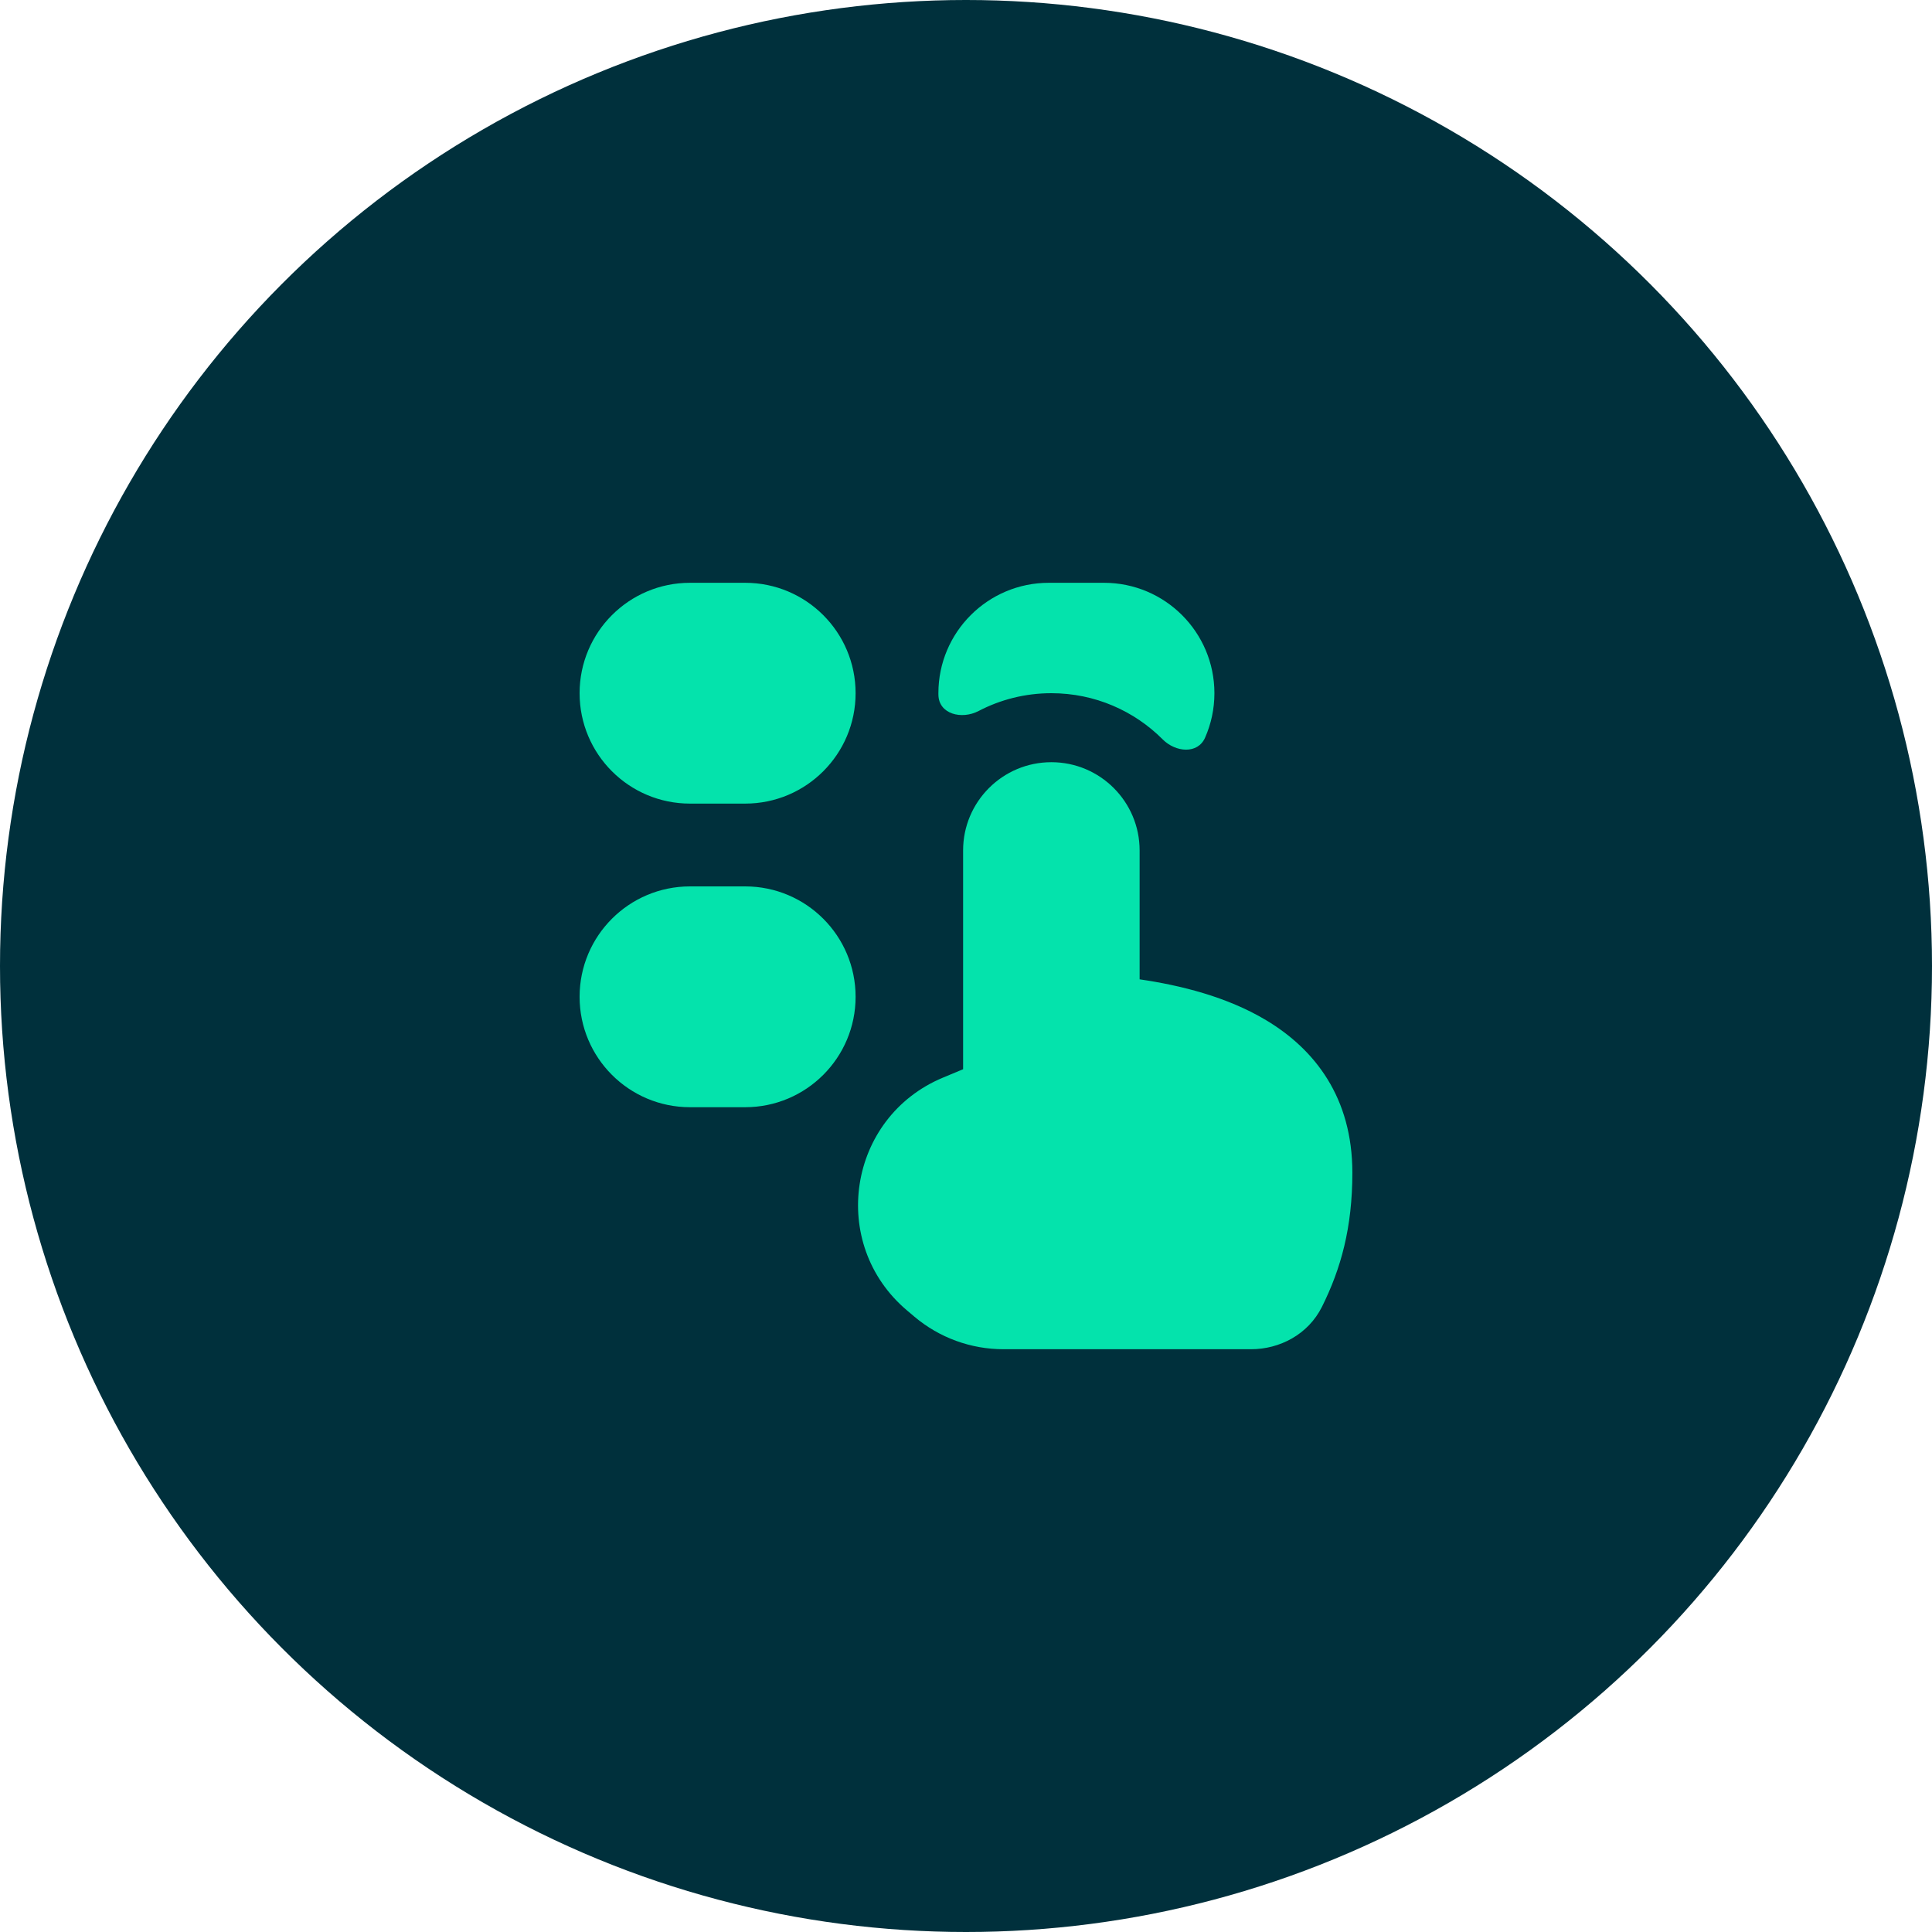
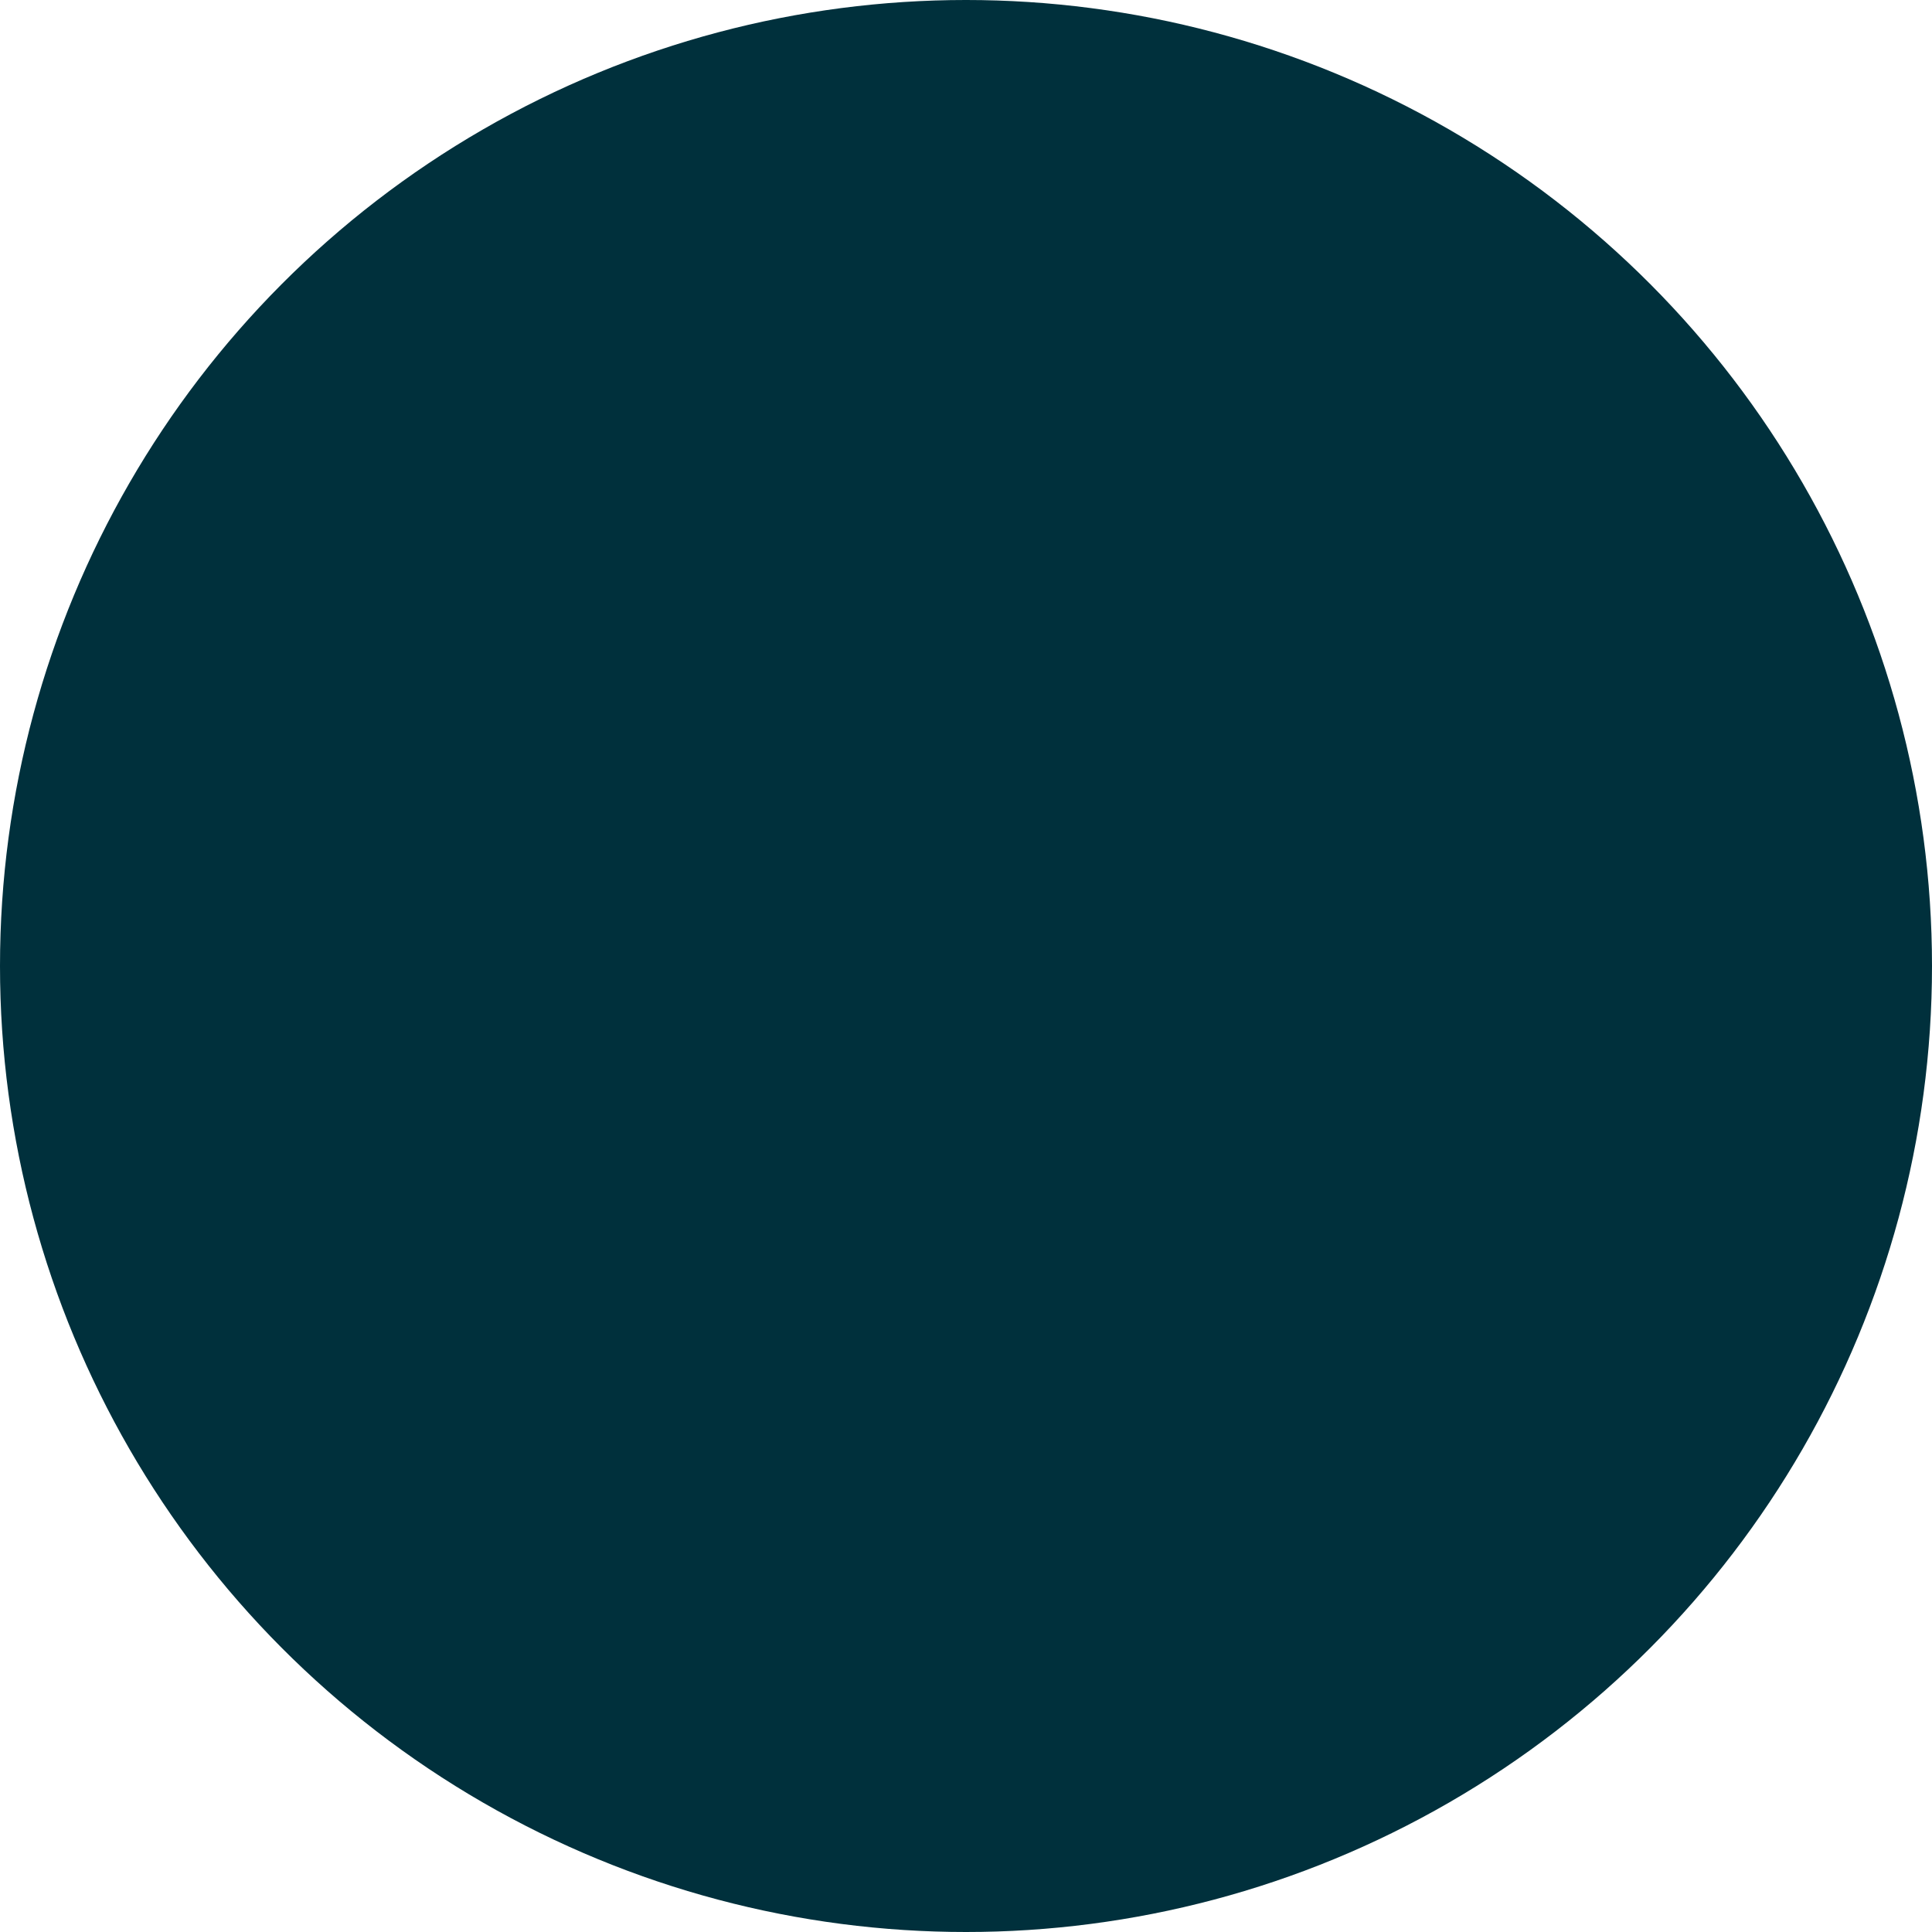
<svg xmlns="http://www.w3.org/2000/svg" width="90" height="90" viewBox="0 0 90 90" fill="none">
  <circle cx="45" cy="45" r="45" fill="#00303C" />
  <g clip-path="url(#clip0_204_380)">
-     <path fill-rule="evenodd" clip-rule="evenodd" d="M27 32.292C27 29.452 29.302 27.149 32.143 27.149H34.714C37.555 27.149 39.857 29.452 39.857 32.292C39.857 35.133 37.555 37.435 34.714 37.435H32.143C29.302 37.435 27 35.133 27 32.292ZM27 46.435C27 43.595 29.302 41.292 32.143 41.292H34.714C37.555 41.292 39.857 43.595 39.857 46.435C39.857 49.275 37.555 51.578 34.714 51.578H32.143C29.302 51.578 27 49.275 27 46.435ZM48.857 27.149C46.017 27.149 43.714 29.452 43.714 32.292L43.715 32.367C43.728 33.264 44.794 33.536 45.589 33.12C46.602 32.591 47.755 32.292 48.977 32.292C51.004 32.292 52.838 33.115 54.165 34.446C54.766 35.049 55.796 35.141 56.138 34.361C56.417 33.728 56.572 33.028 56.572 32.292C56.572 29.452 54.269 27.149 51.429 27.149H48.857ZM43.927 50.2C39.487 52.051 38.578 57.945 42.255 61.047L42.599 61.338C43.759 62.316 45.227 62.852 46.745 62.852H58.282C59.602 62.852 60.937 62.172 61.583 60.874C62.469 59.096 62.998 57.182 62.998 54.63C62.998 51.137 61.261 48.889 58.976 47.522C57.155 46.432 54.989 45.898 53.088 45.621V39.618C53.088 37.347 51.247 35.506 48.977 35.506C46.706 35.506 44.865 37.347 44.865 39.618V49.809L43.927 50.2Z" fill="#04E3AC" />
-   </g>
+     </g>
  <defs>
    <clipPath id="clip0_204_380">
      <rect width="36" height="36" fill="white" transform="translate(27 27)" />
    </clipPath>
  </defs>
</svg>